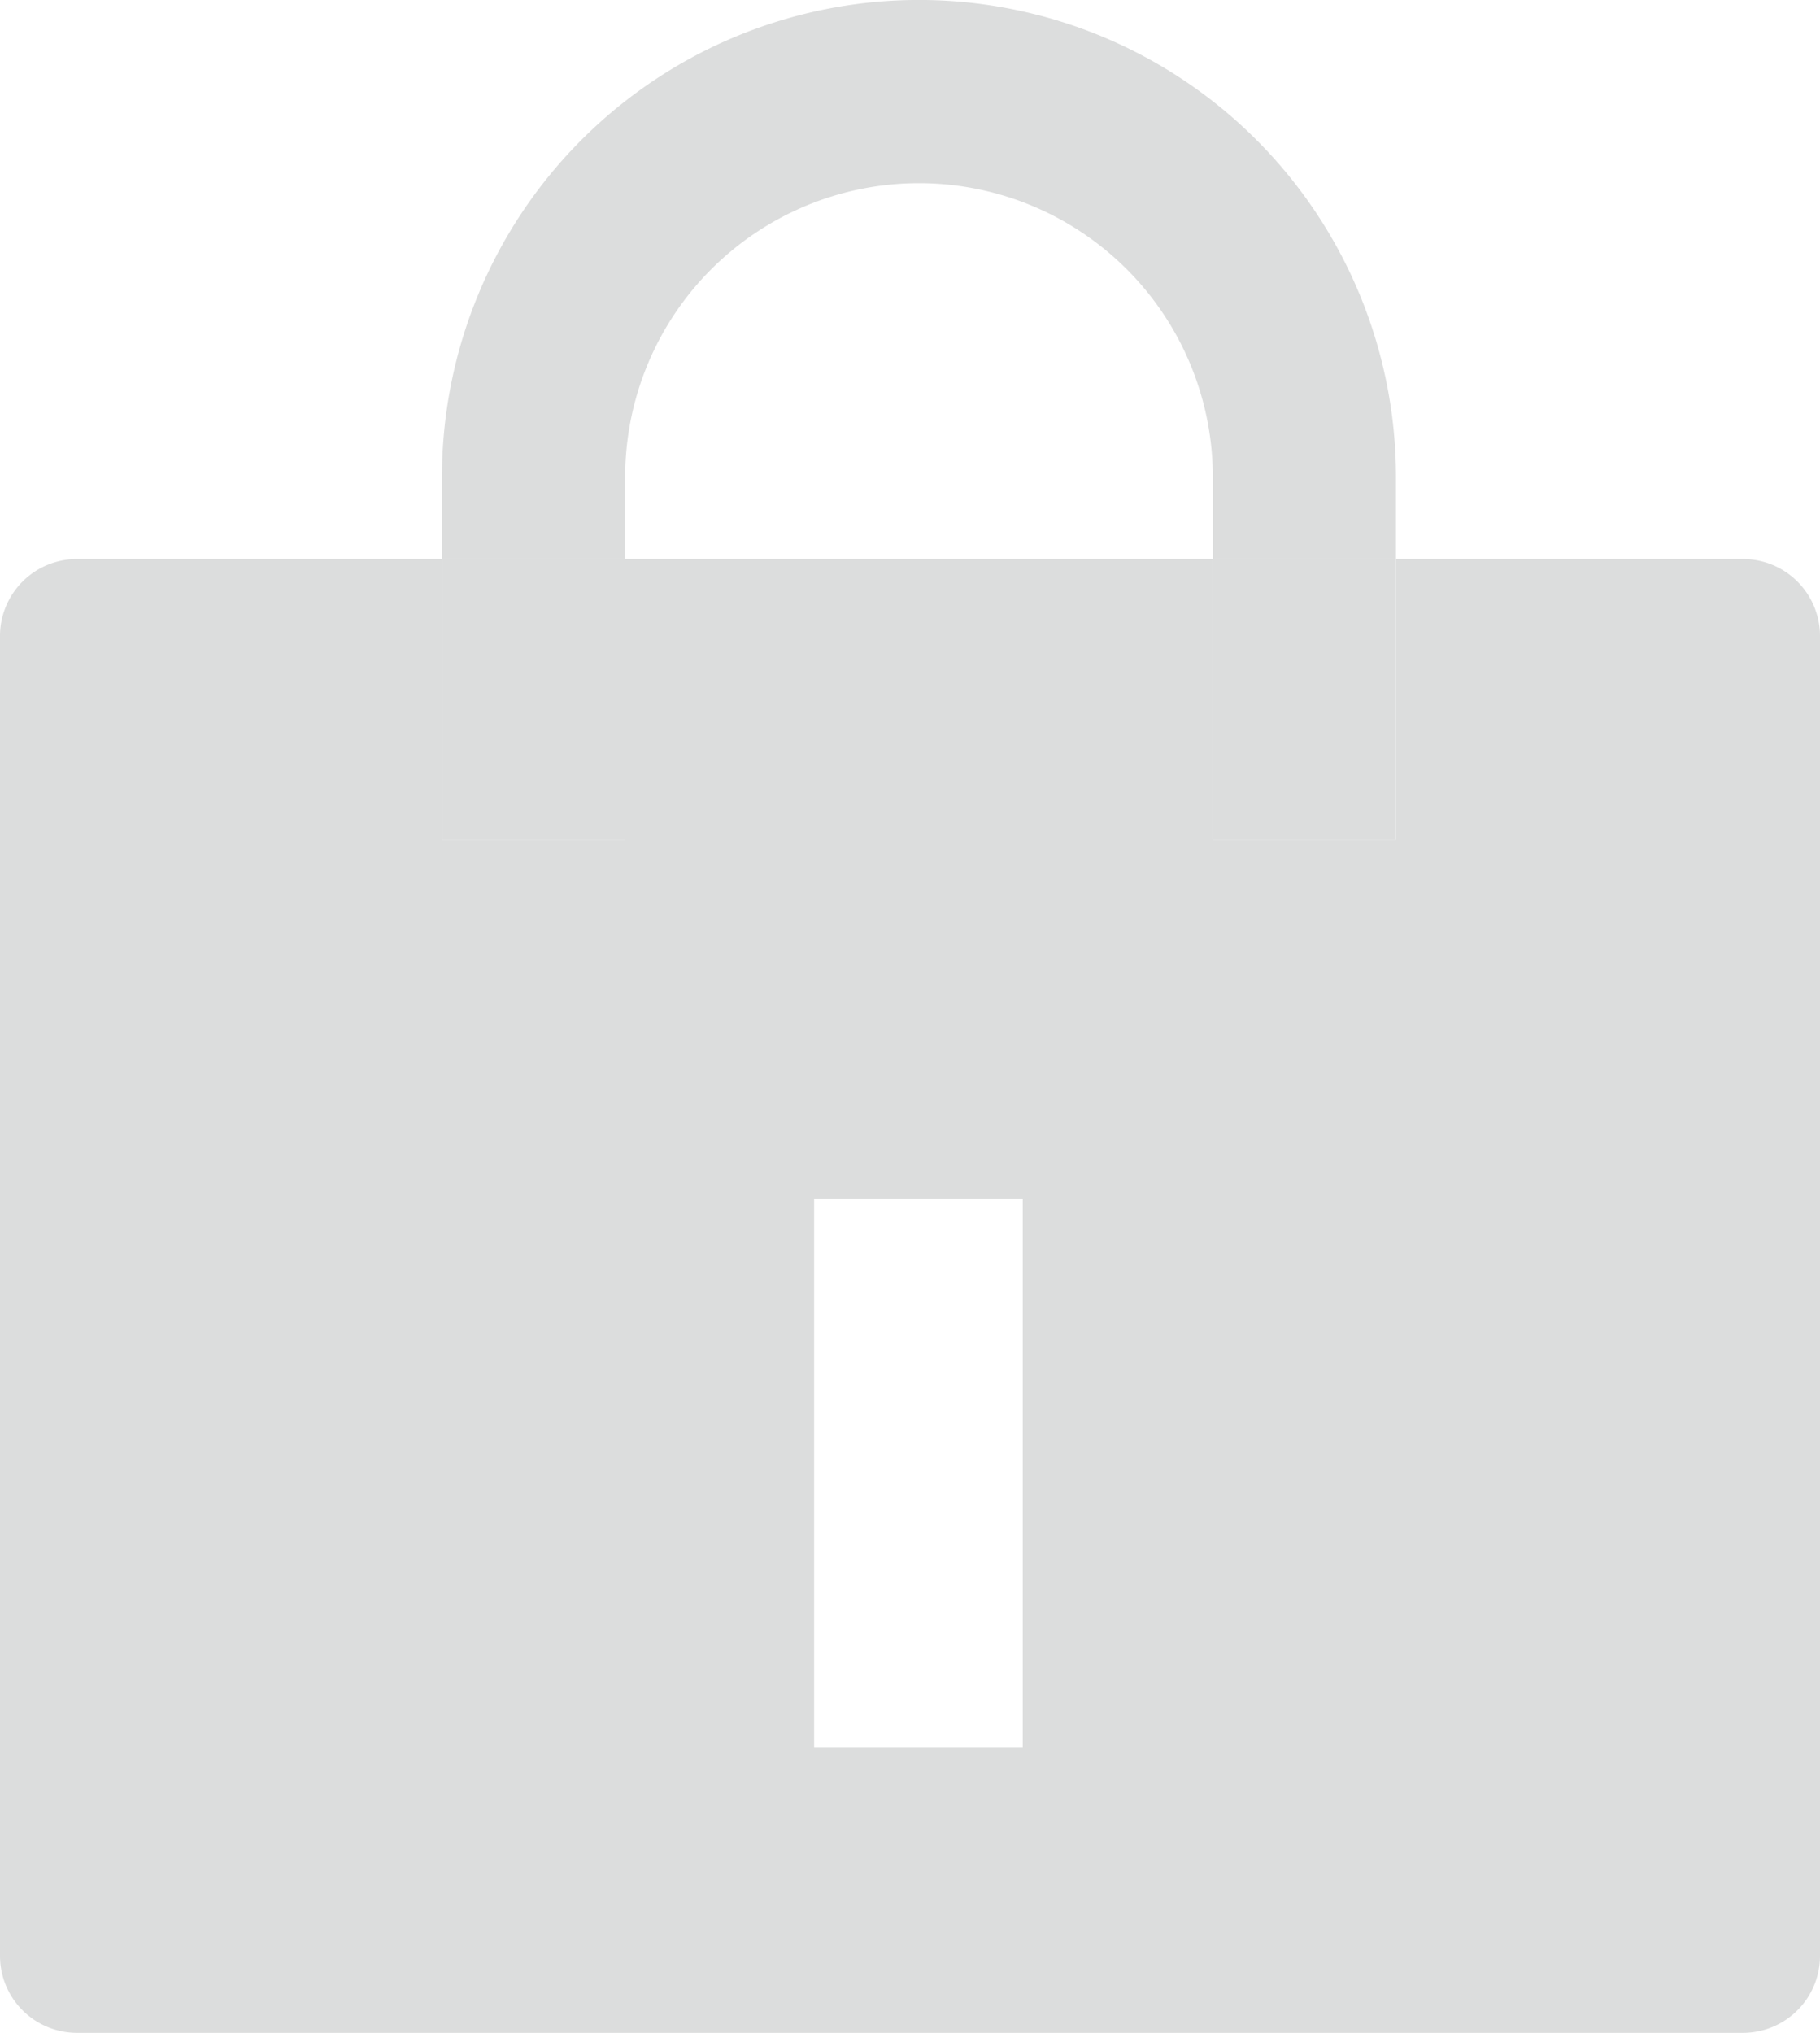
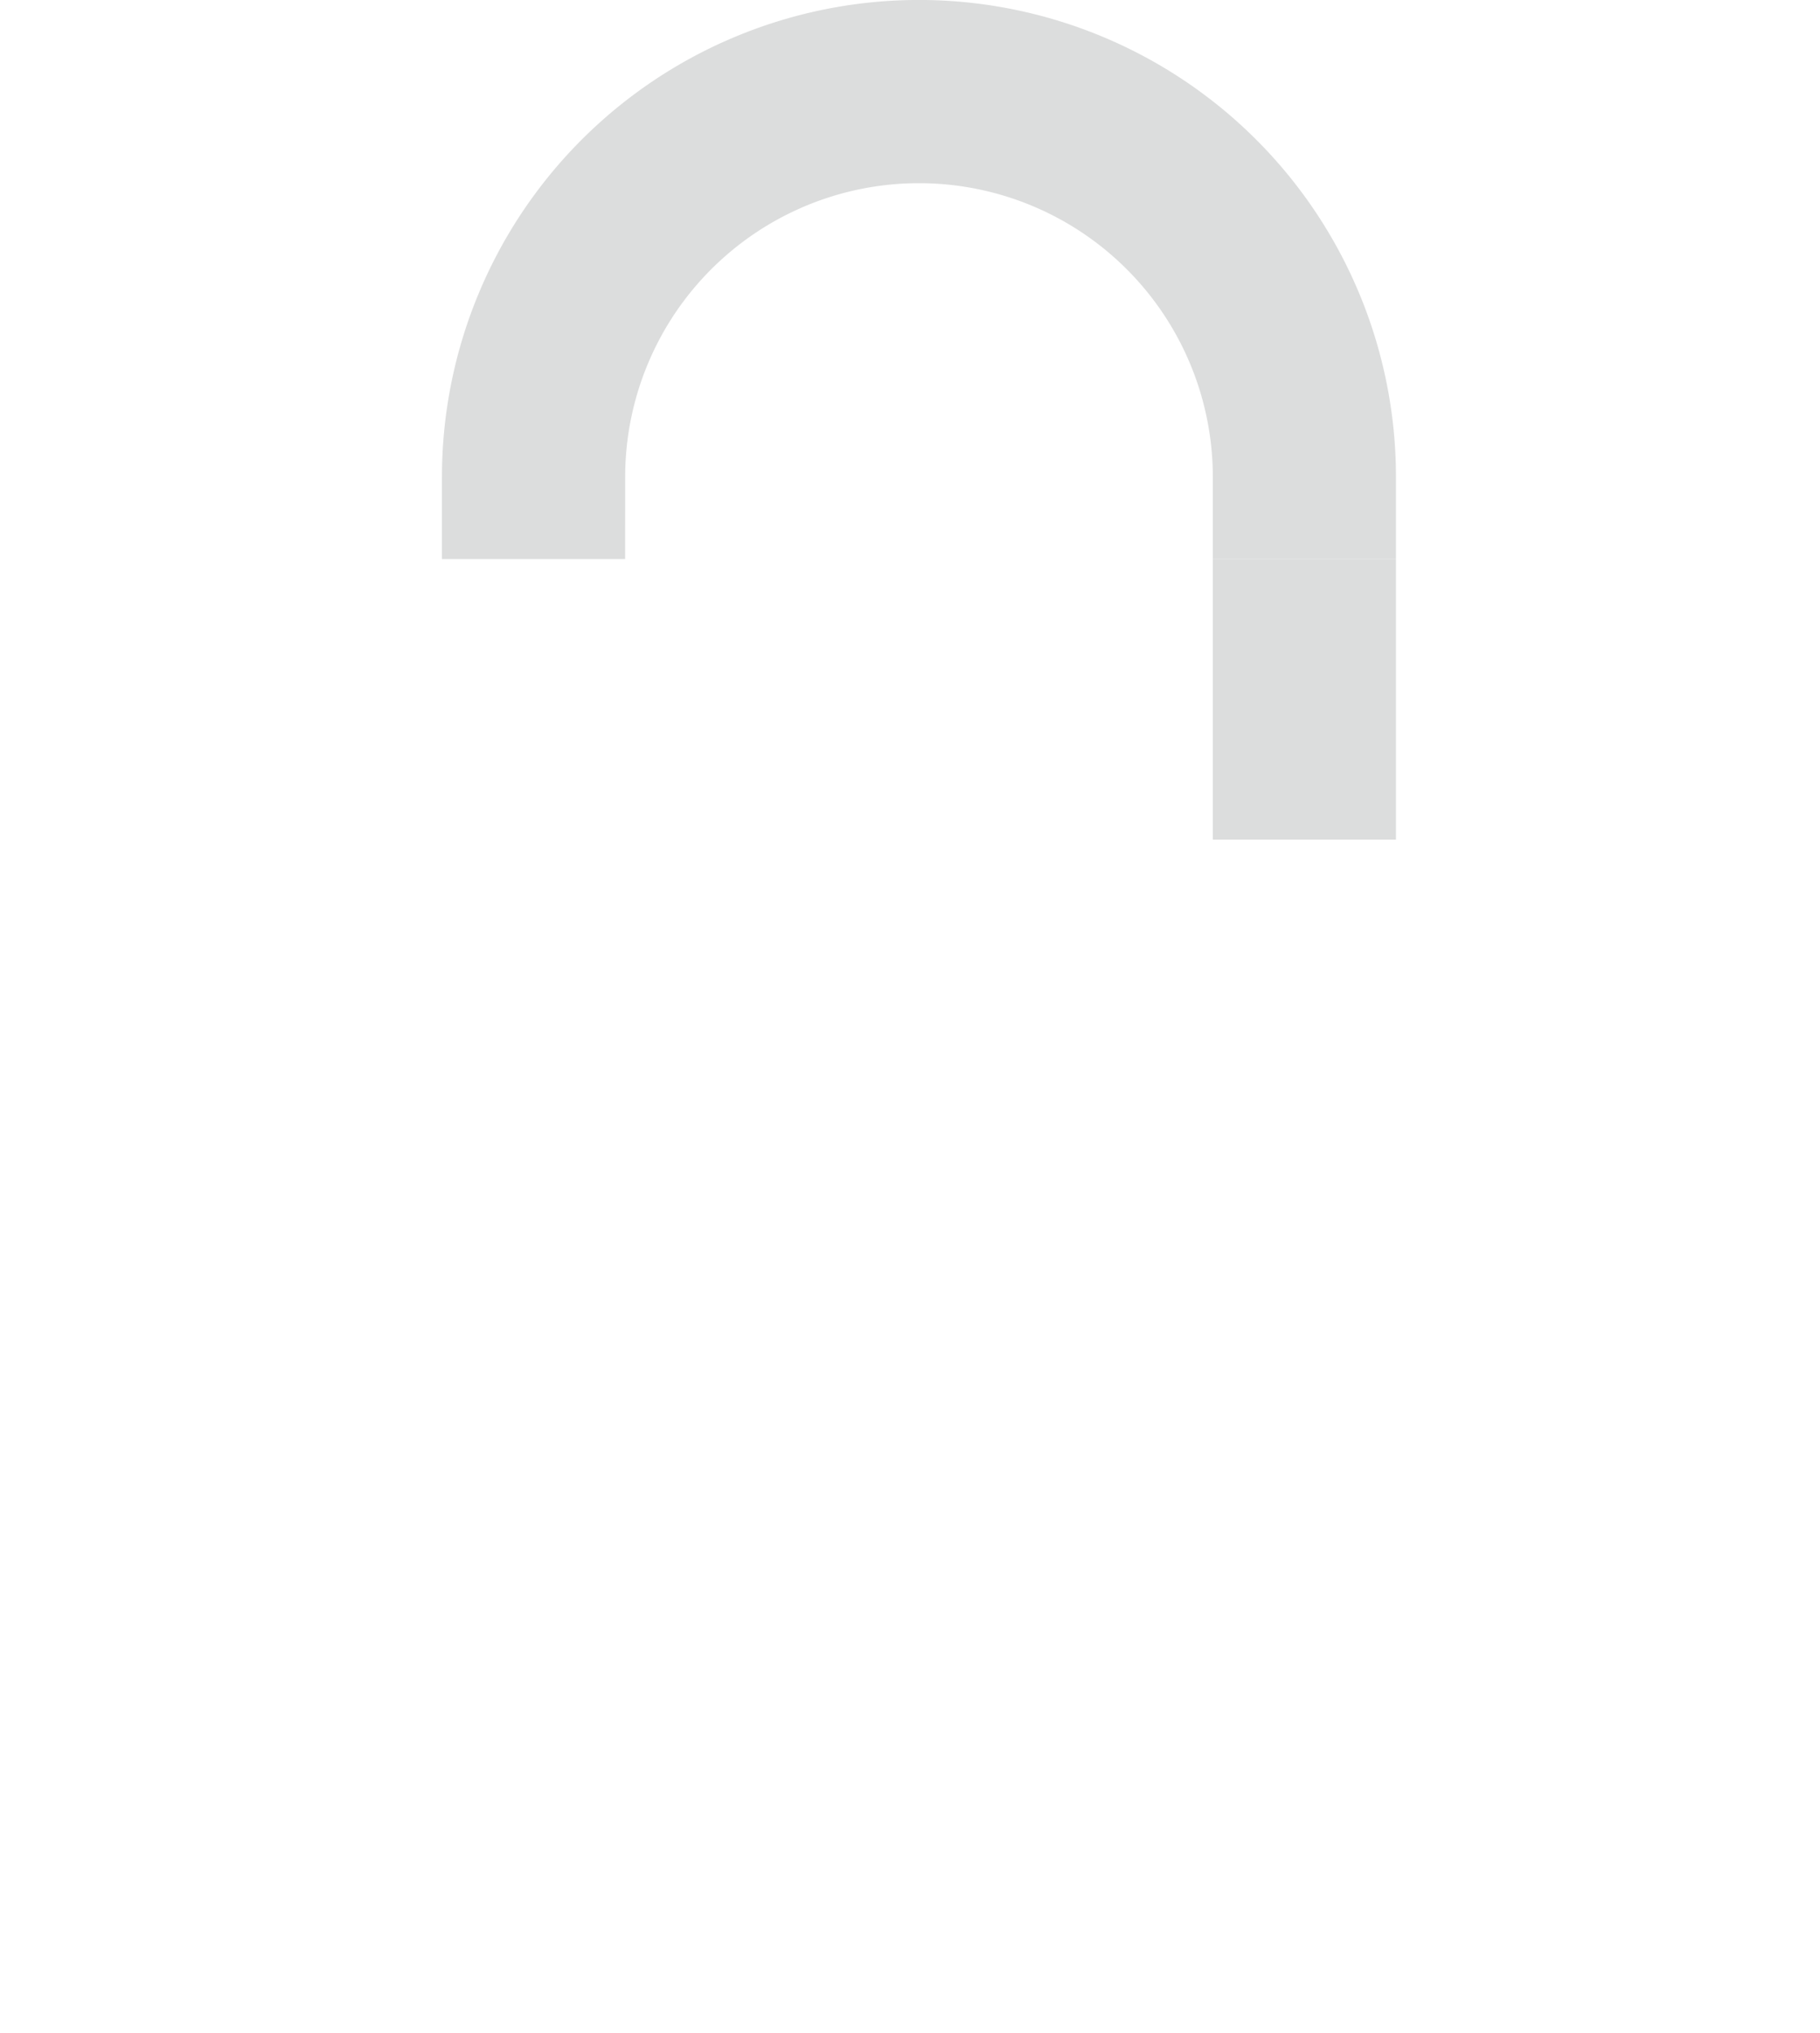
<svg xmlns="http://www.w3.org/2000/svg" viewBox="0 0 45.007 50.26">
  <defs>
    <style>.cls-1{fill:#dcdddd;}</style>
  </defs>
  <g id="レイヤー_2" data-name="レイヤー 2">
    <g id="WORD">
      <path class="cls-1" d="M15.46,11.795a7.266,7.266,0,1,1,14.532,0v2.026h4.529v-2.026a11.796,11.796,0,0,0-23.592,0v2.026h4.53Z" />
-       <path class="cls-1" d="M43.103,13.821H34.522v6.939H29.992v-6.939H15.46v6.939H10.93v-6.939H1.903A1.903,1.903,0,0,0,0,15.725V48.357a1.903,1.903,0,0,0,1.903,1.903H43.103a1.904,1.904,0,0,0,1.904-1.903V15.725A1.904,1.904,0,0,0,43.103,13.821ZM25.291,43.196H20.132V29.64h5.159Z" />
-       <rect class="cls-1" x="10.93" y="13.821" width="4.53" height="6.939" />
      <rect class="cls-1" x="29.992" y="13.821" width="4.529" height="6.939" />
    </g>
  </g>
</svg>